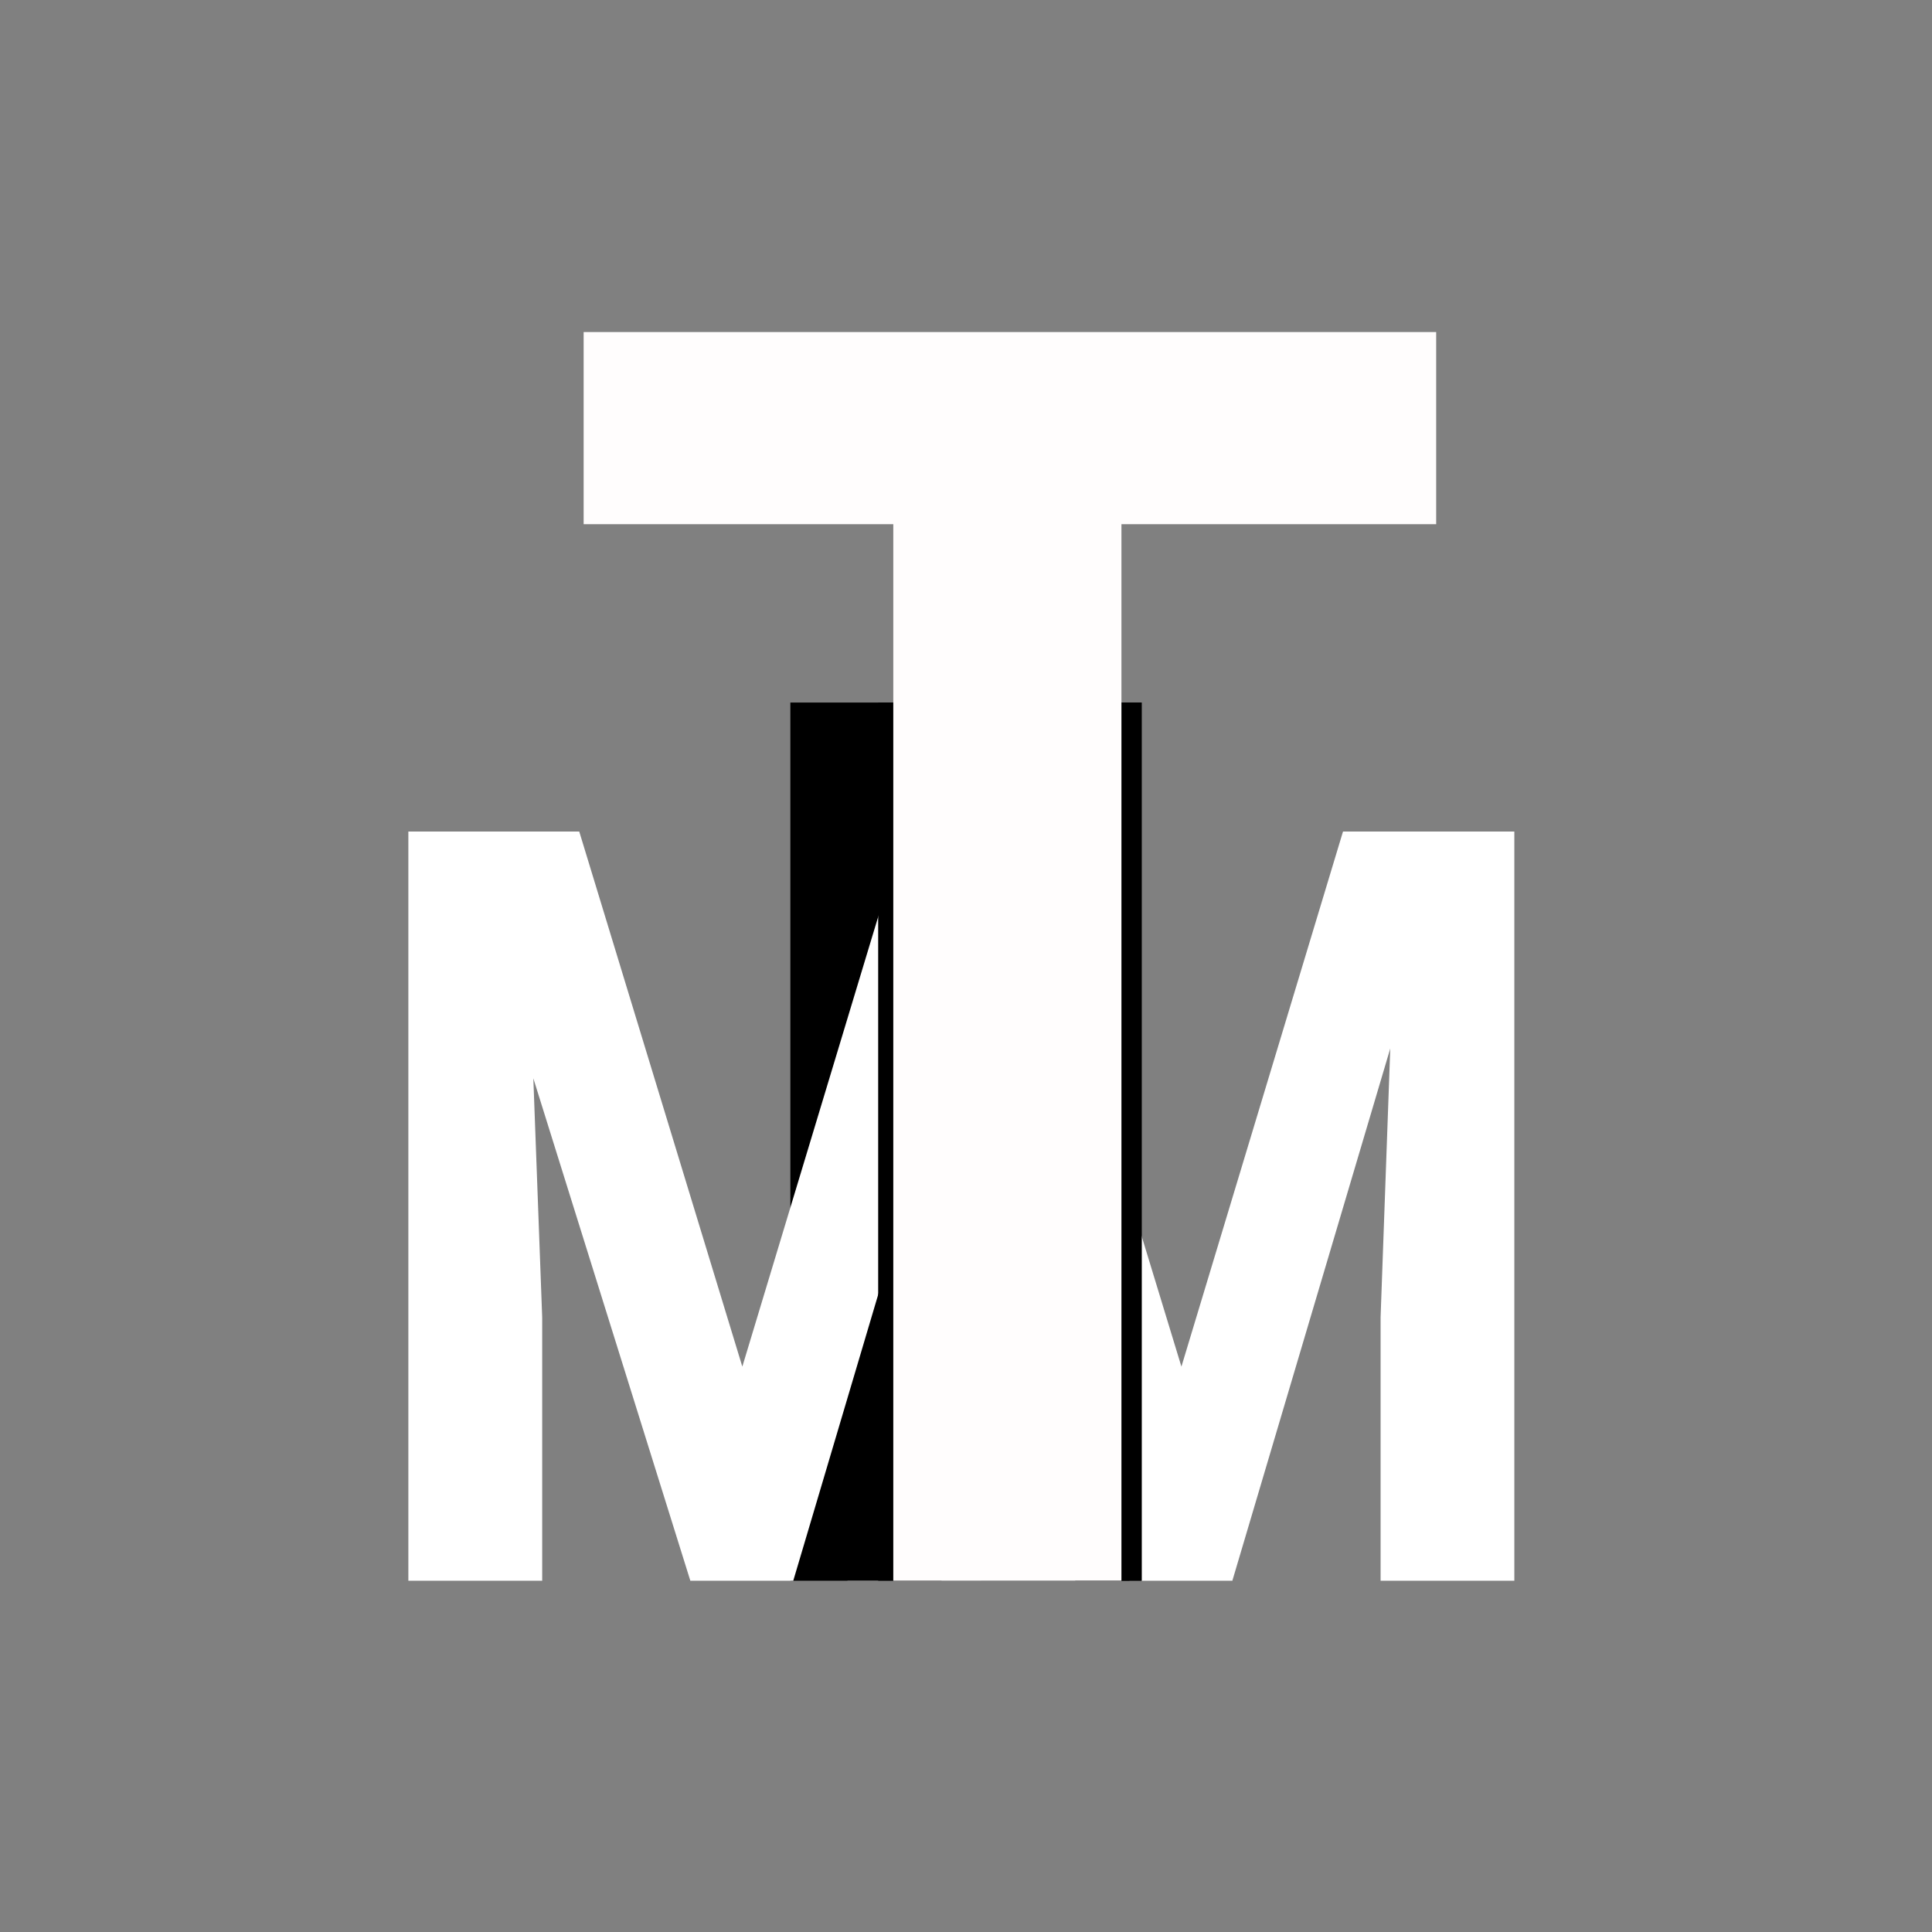
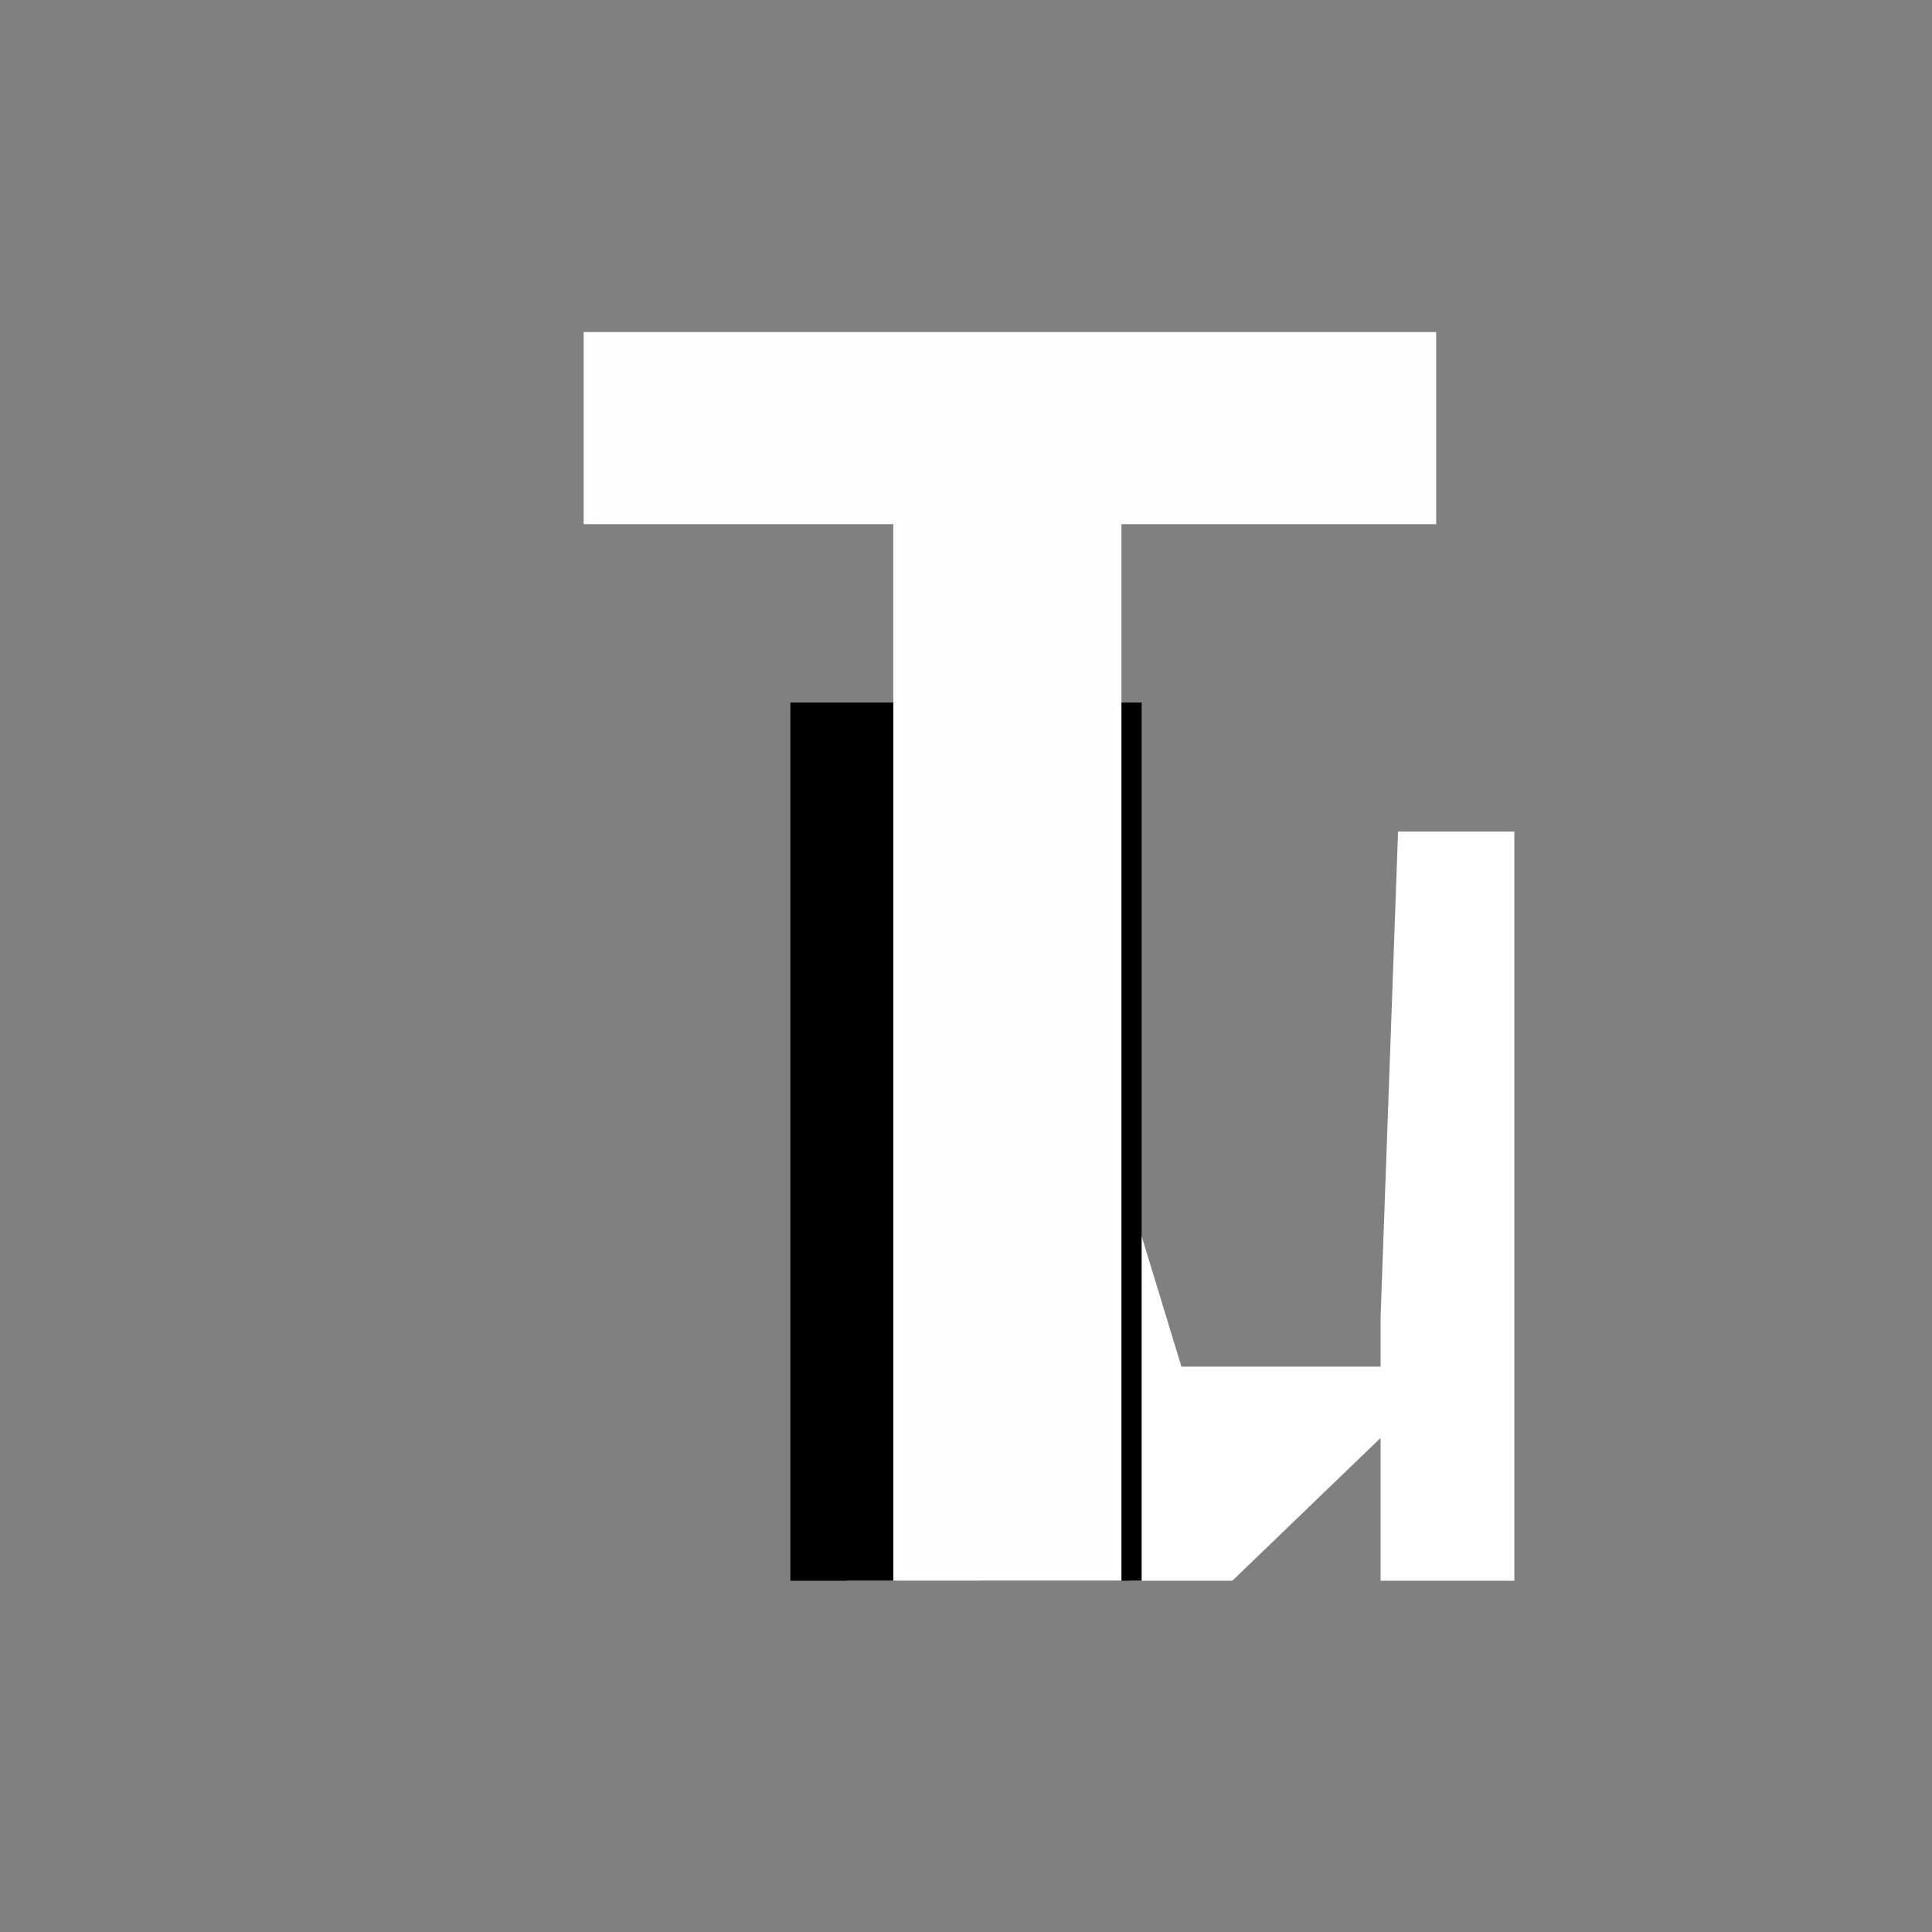
<svg xmlns="http://www.w3.org/2000/svg" width="22" height="22" viewBox="0 0 22 22" fill="none">
  <rect x="0" y="0" width="22" height="22" fill="#808080" stroke="none" />
  <g clip-path="url(#clip0_127_2)">
-     <path d="M10.195 9.469H11.596L13.453 15.562L15.293 9.469H16.564L14.033 18H12.861L10.195 9.469ZM9.65 9.469H10.969L11.174 15V18H9.65V9.469ZM15.92 9.469H17.244V18H15.721V15L15.92 9.469Z" fill="white" />
+     <path d="M10.195 9.469H11.596L13.453 15.562H16.564L14.033 18H12.861L10.195 9.469ZM9.65 9.469H10.969L11.174 15V18H9.65V9.469ZM15.92 9.469H17.244V18H15.721V15L15.92 9.469Z" fill="white" />
    <rect x="9" y="8" width="4" height="10" fill="black" />
-     <path d="M5.195 9.469H6.596L8.453 15.562L10.293 9.469H11.565L9.033 18H7.861L5.195 9.469ZM4.65 9.469H5.969L6.174 15V18H4.65V9.469ZM10.92 9.469H12.244V18H10.721V15L10.92 9.469Z" fill="white" />
-     <rect x="10" y="8" width="3" height="10" fill="black" />
    <path d="M12.77 3.781V18H10.172V3.781H12.77ZM16.354 3.781V5.969H6.646V3.781H16.354Z" fill="#FFFDFD" />
  </g>
  <defs>
    <clipPath id="clip0_127_2">
      <rect width="22" height="22" fill="white" />
    </clipPath>
  </defs>
</svg>